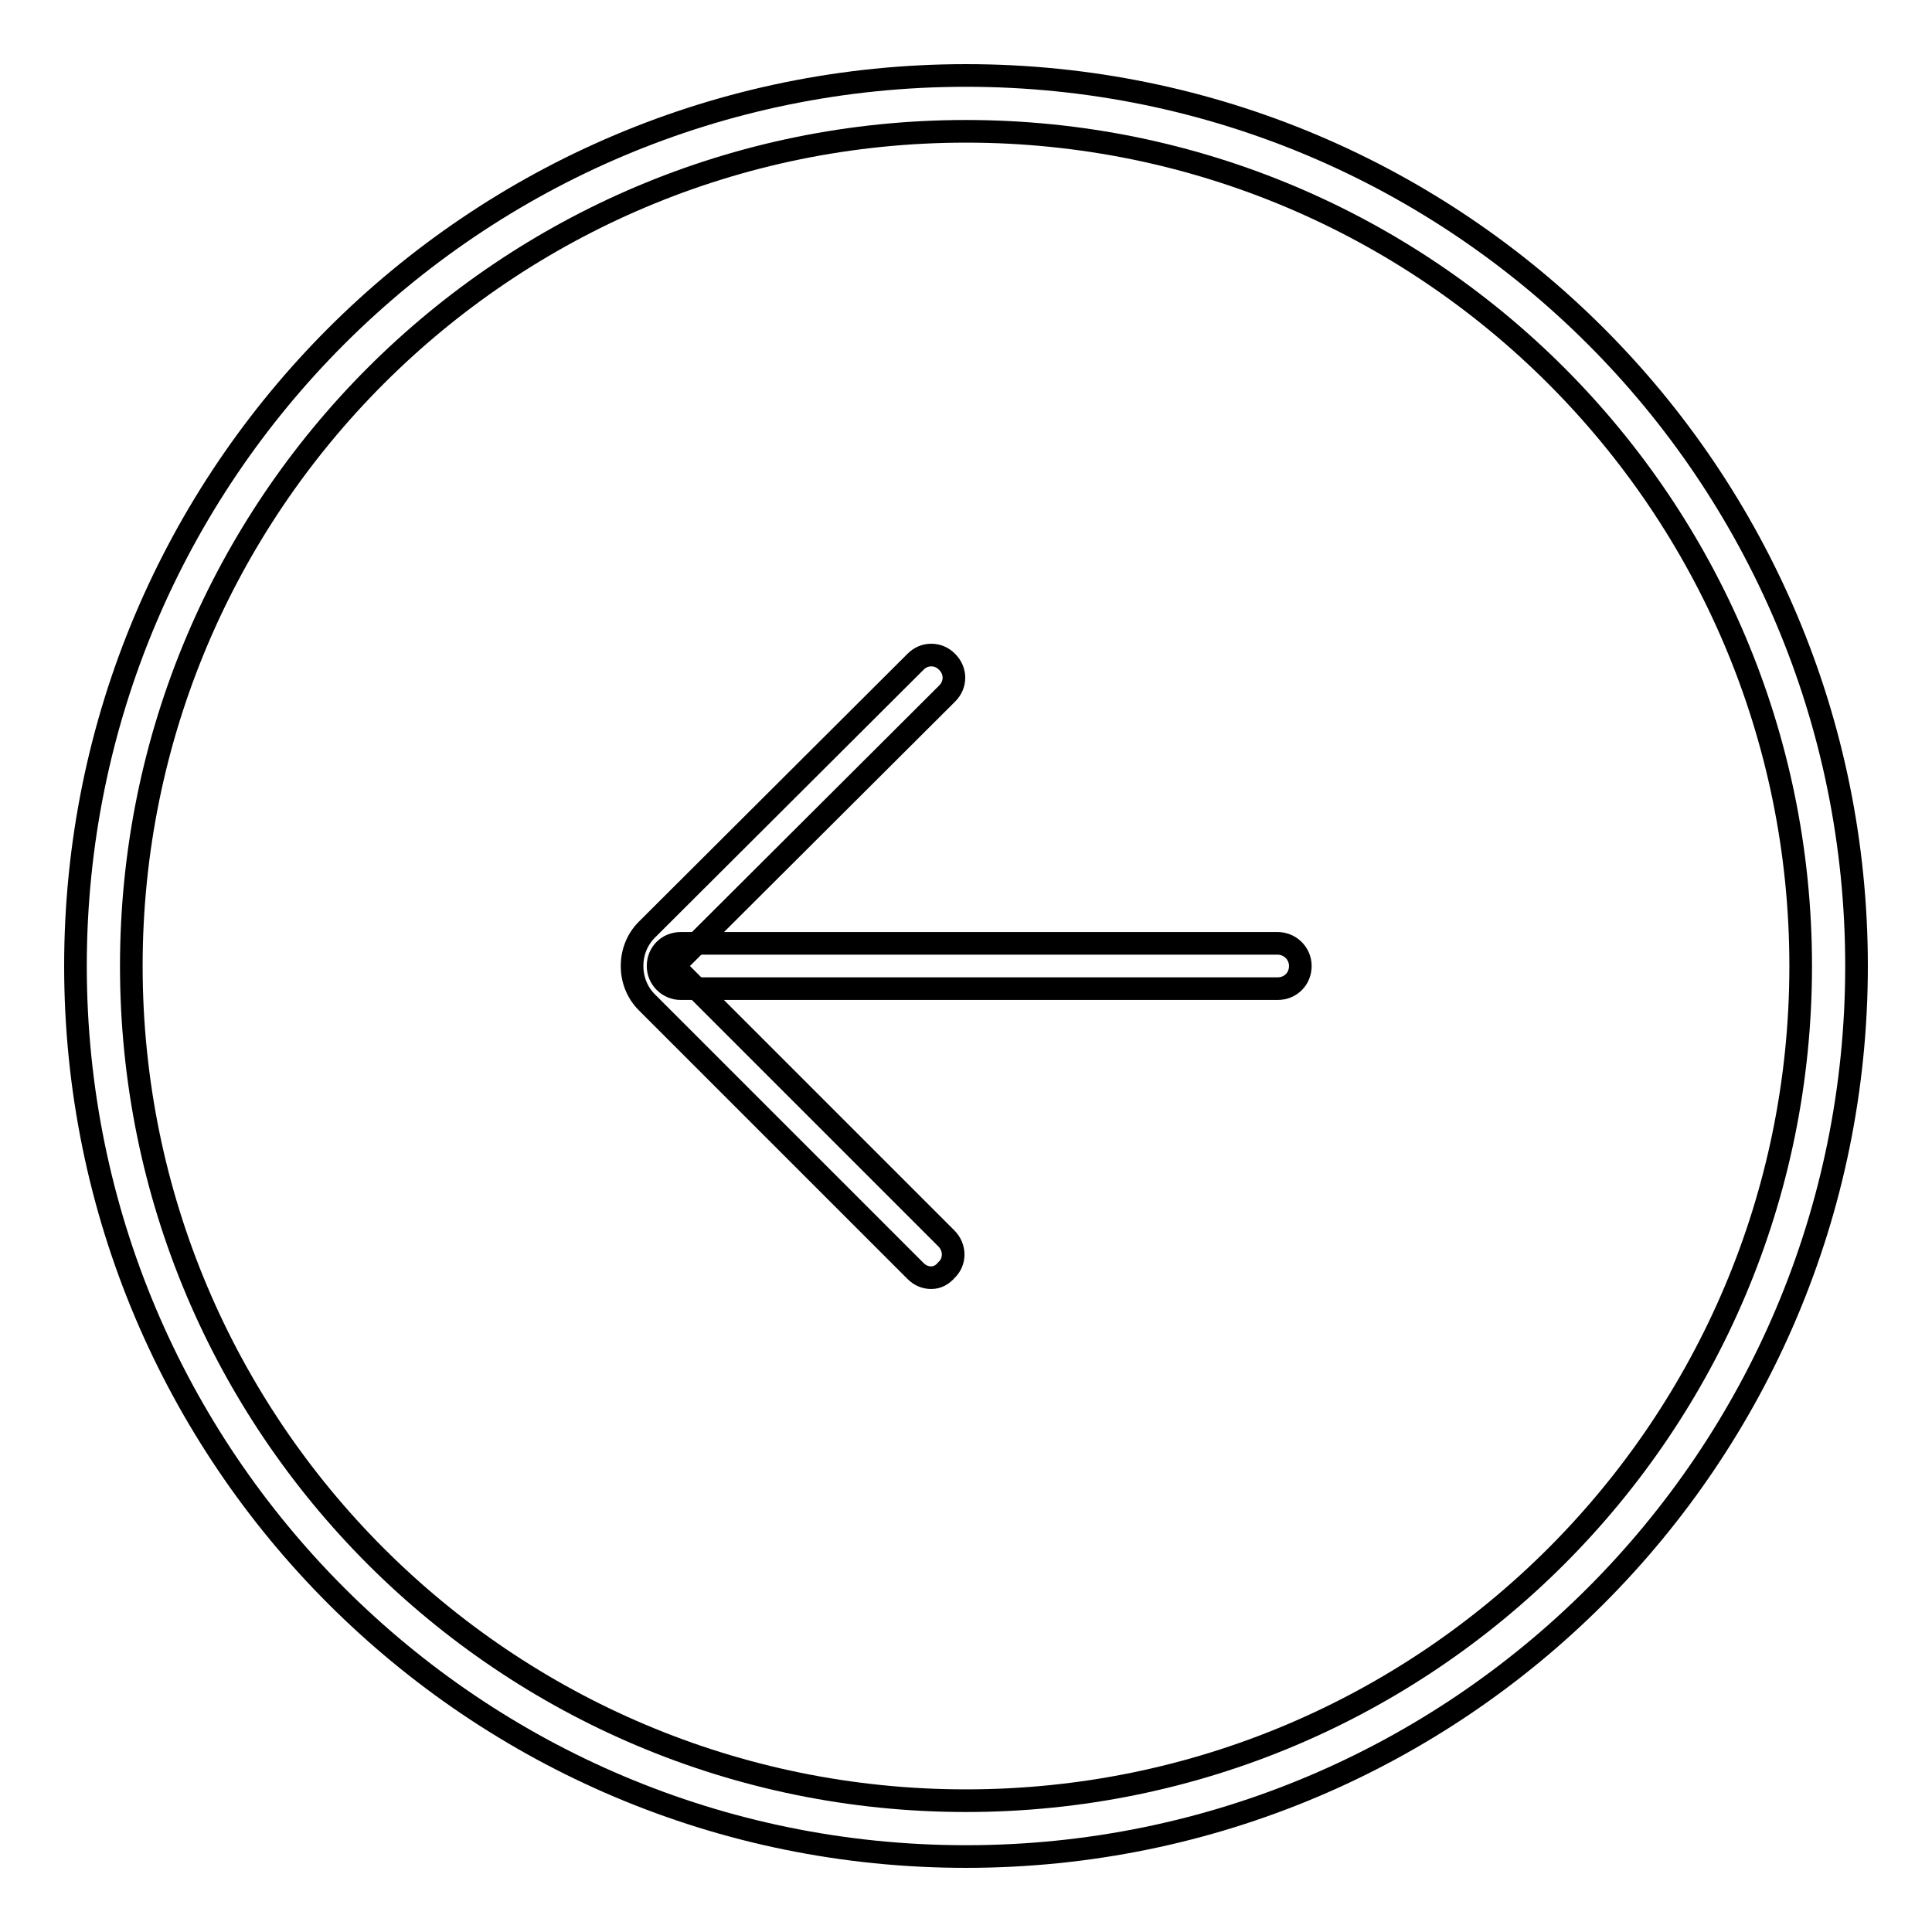
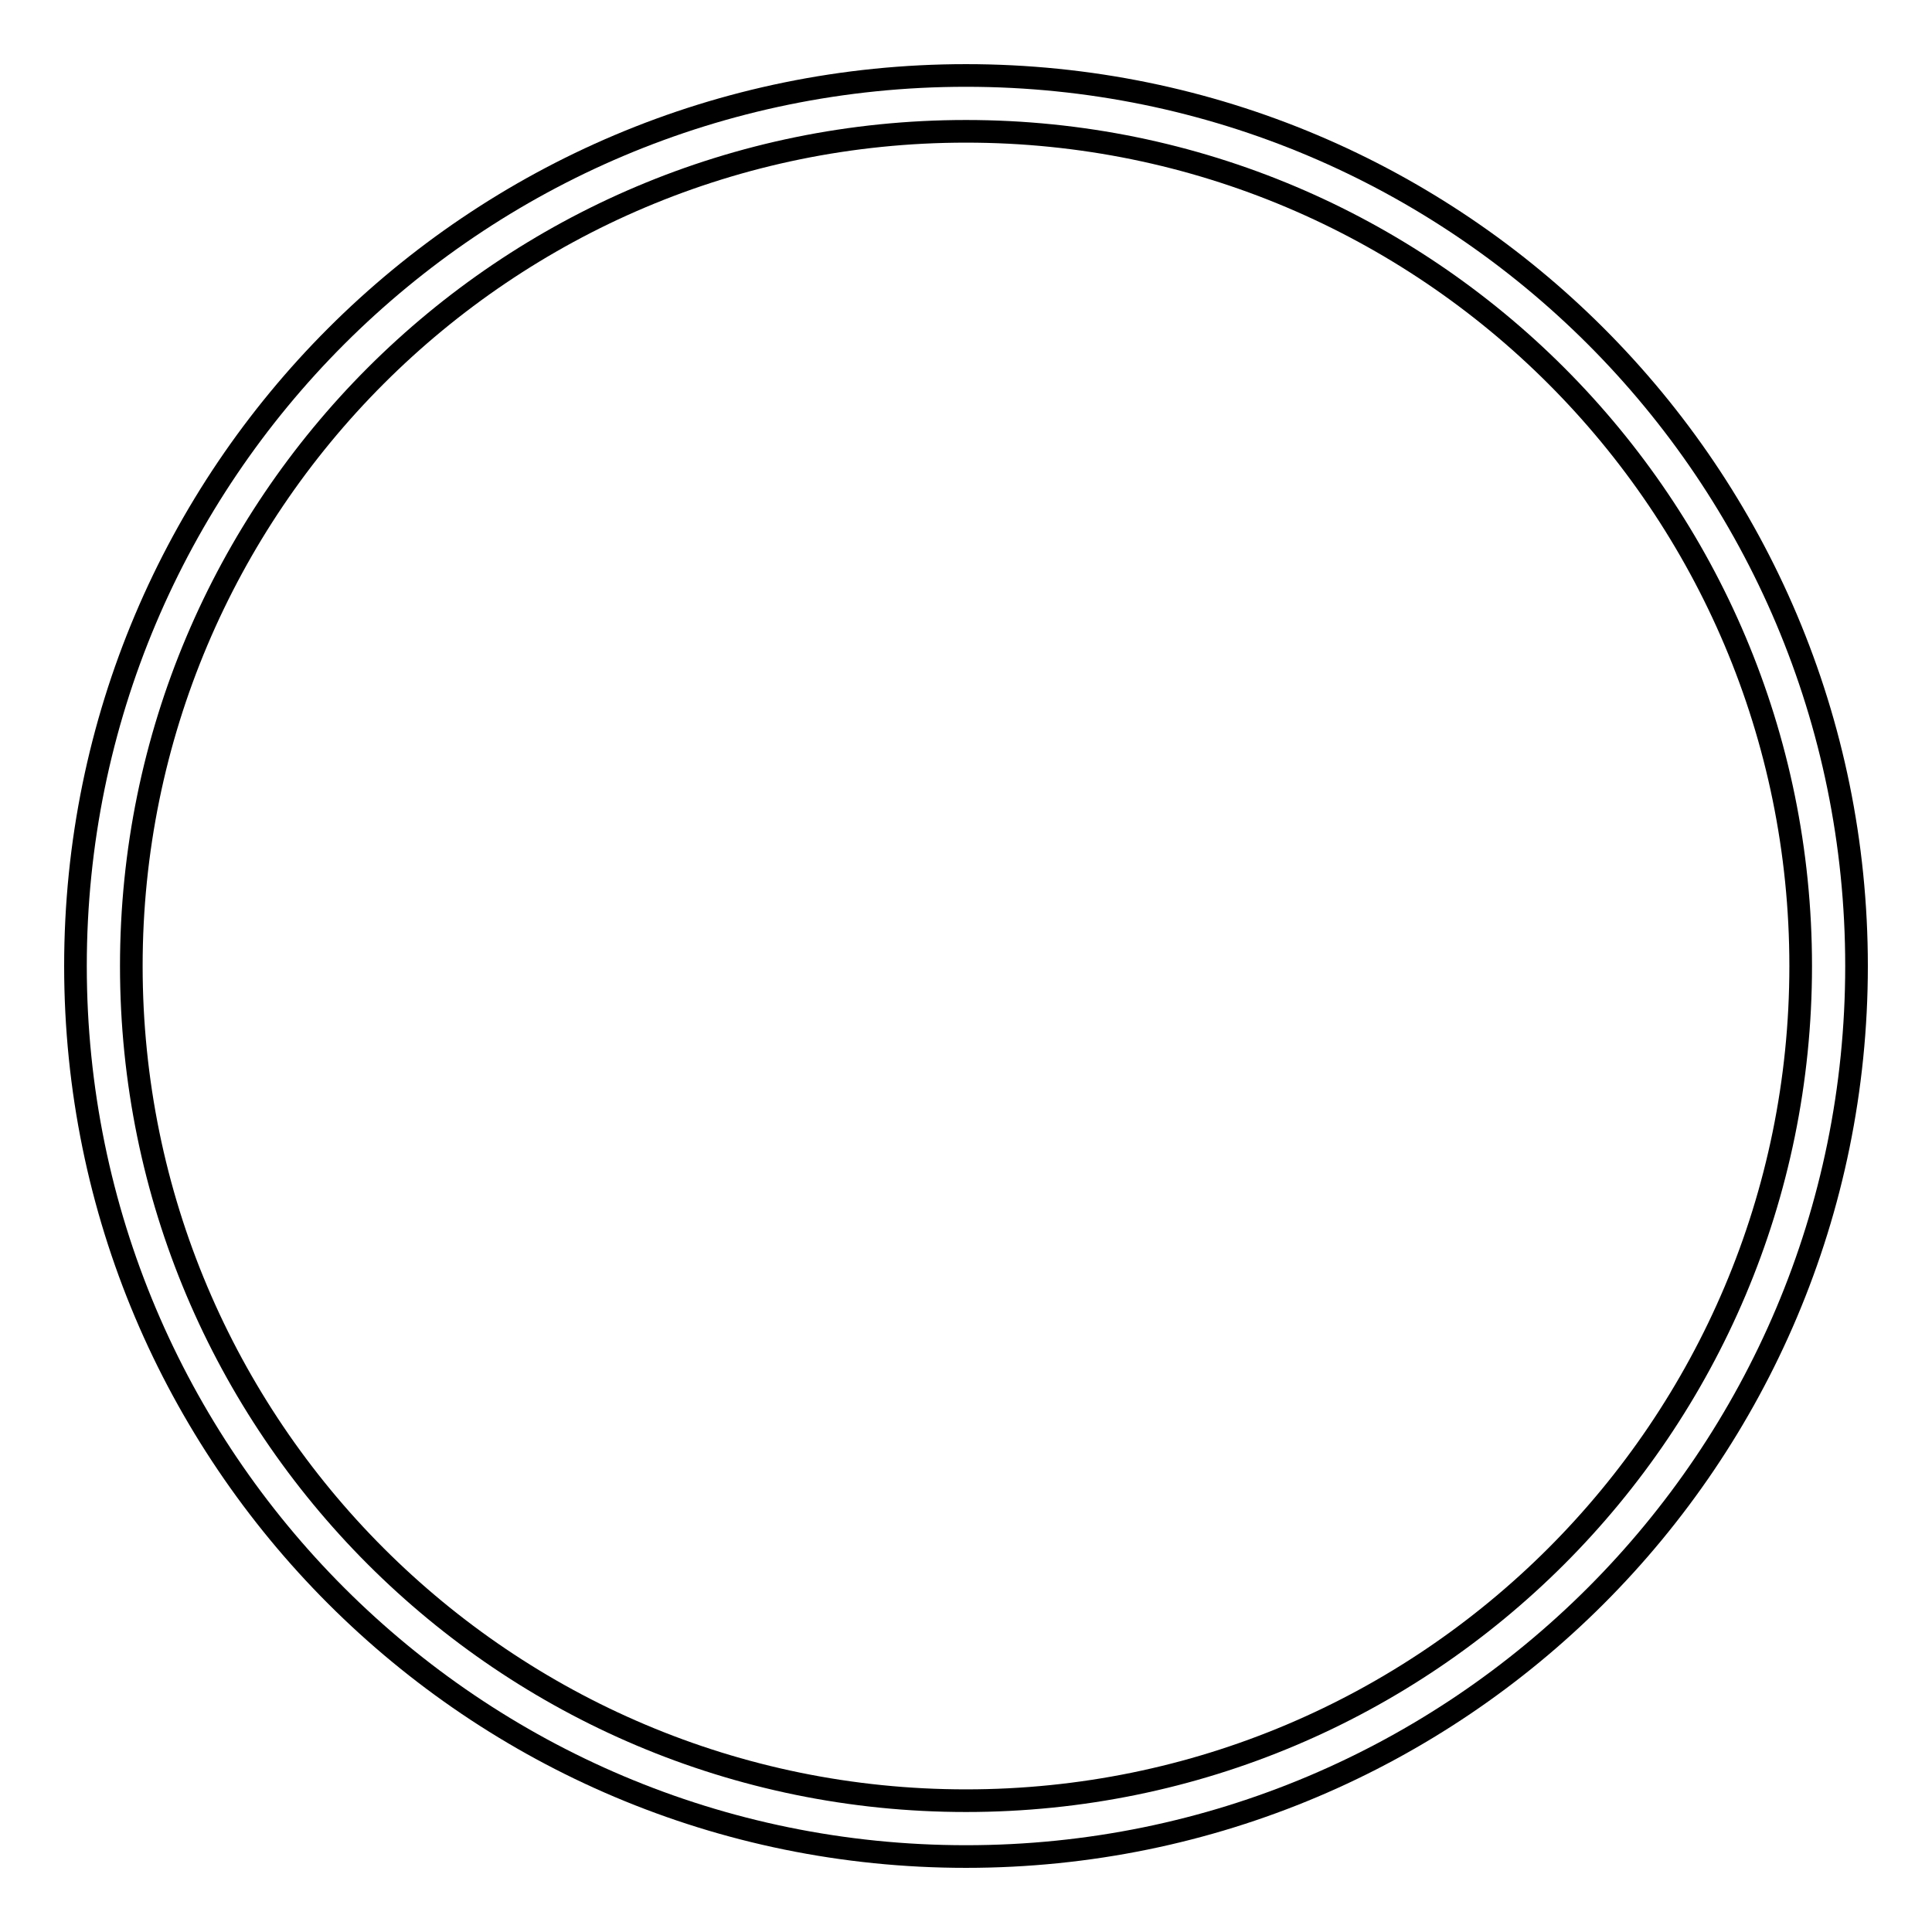
<svg xmlns="http://www.w3.org/2000/svg" version="1.1" x="0px" y="0px" viewBox="0 0 256 256" enable-background="new 0 0 256 256" xml:space="preserve">
  <g>
    <g>
      <path stroke-width="3" fill-opacity="0" stroke="#000000" d="M10,128c0,65.2,52.8,118,118,118c65.2,0,118-52.8,118-118c0-65.2-52.8-118-118-118C62.8,10,10,62.8,10,128L10,128z" />
      <path stroke-width="3" fill-opacity="0" stroke="#000000" d="M17.4,128c0,61.1,49.5,110.6,110.6,110.6c61.1,0,110.6-49.5,110.6-110.6c0-61.1-49.5-110.6-110.6-110.6C66.9,17.4,17.4,66.9,17.4,128z" />
-       <path stroke-width="3" fill-opacity="0" stroke="#000000" d="M123.4,169.3c-0.8,0-1.5-0.3-2.1-0.9l-35.6-35.6c-2.6-2.6-2.6-7,0-9.6l35.6-35.5c0.6-0.6,1.3-0.9,2.1-0.9s1.5,0.3,2.1,0.9c1.2,1.2,1.2,3,0,4.2l-35.6,35.5c-0.3,0.3-0.3,0.9,0,1.2l35.5,35.5c1.2,1.2,1.2,3.1,0,4.2C124.9,168.9,124.2,169.3,123.4,169.3L123.4,169.3z" />
-       <path stroke-width="3" fill-opacity="0" stroke="#000000" d="M90.2,131c-1.6,0-3-1.3-3-3s1.3-3,3-3h79.1c1.6,0,3,1.3,3,3s-1.3,3-3,3H90.2L90.2,131z" />
    </g>
  </g>
</svg>